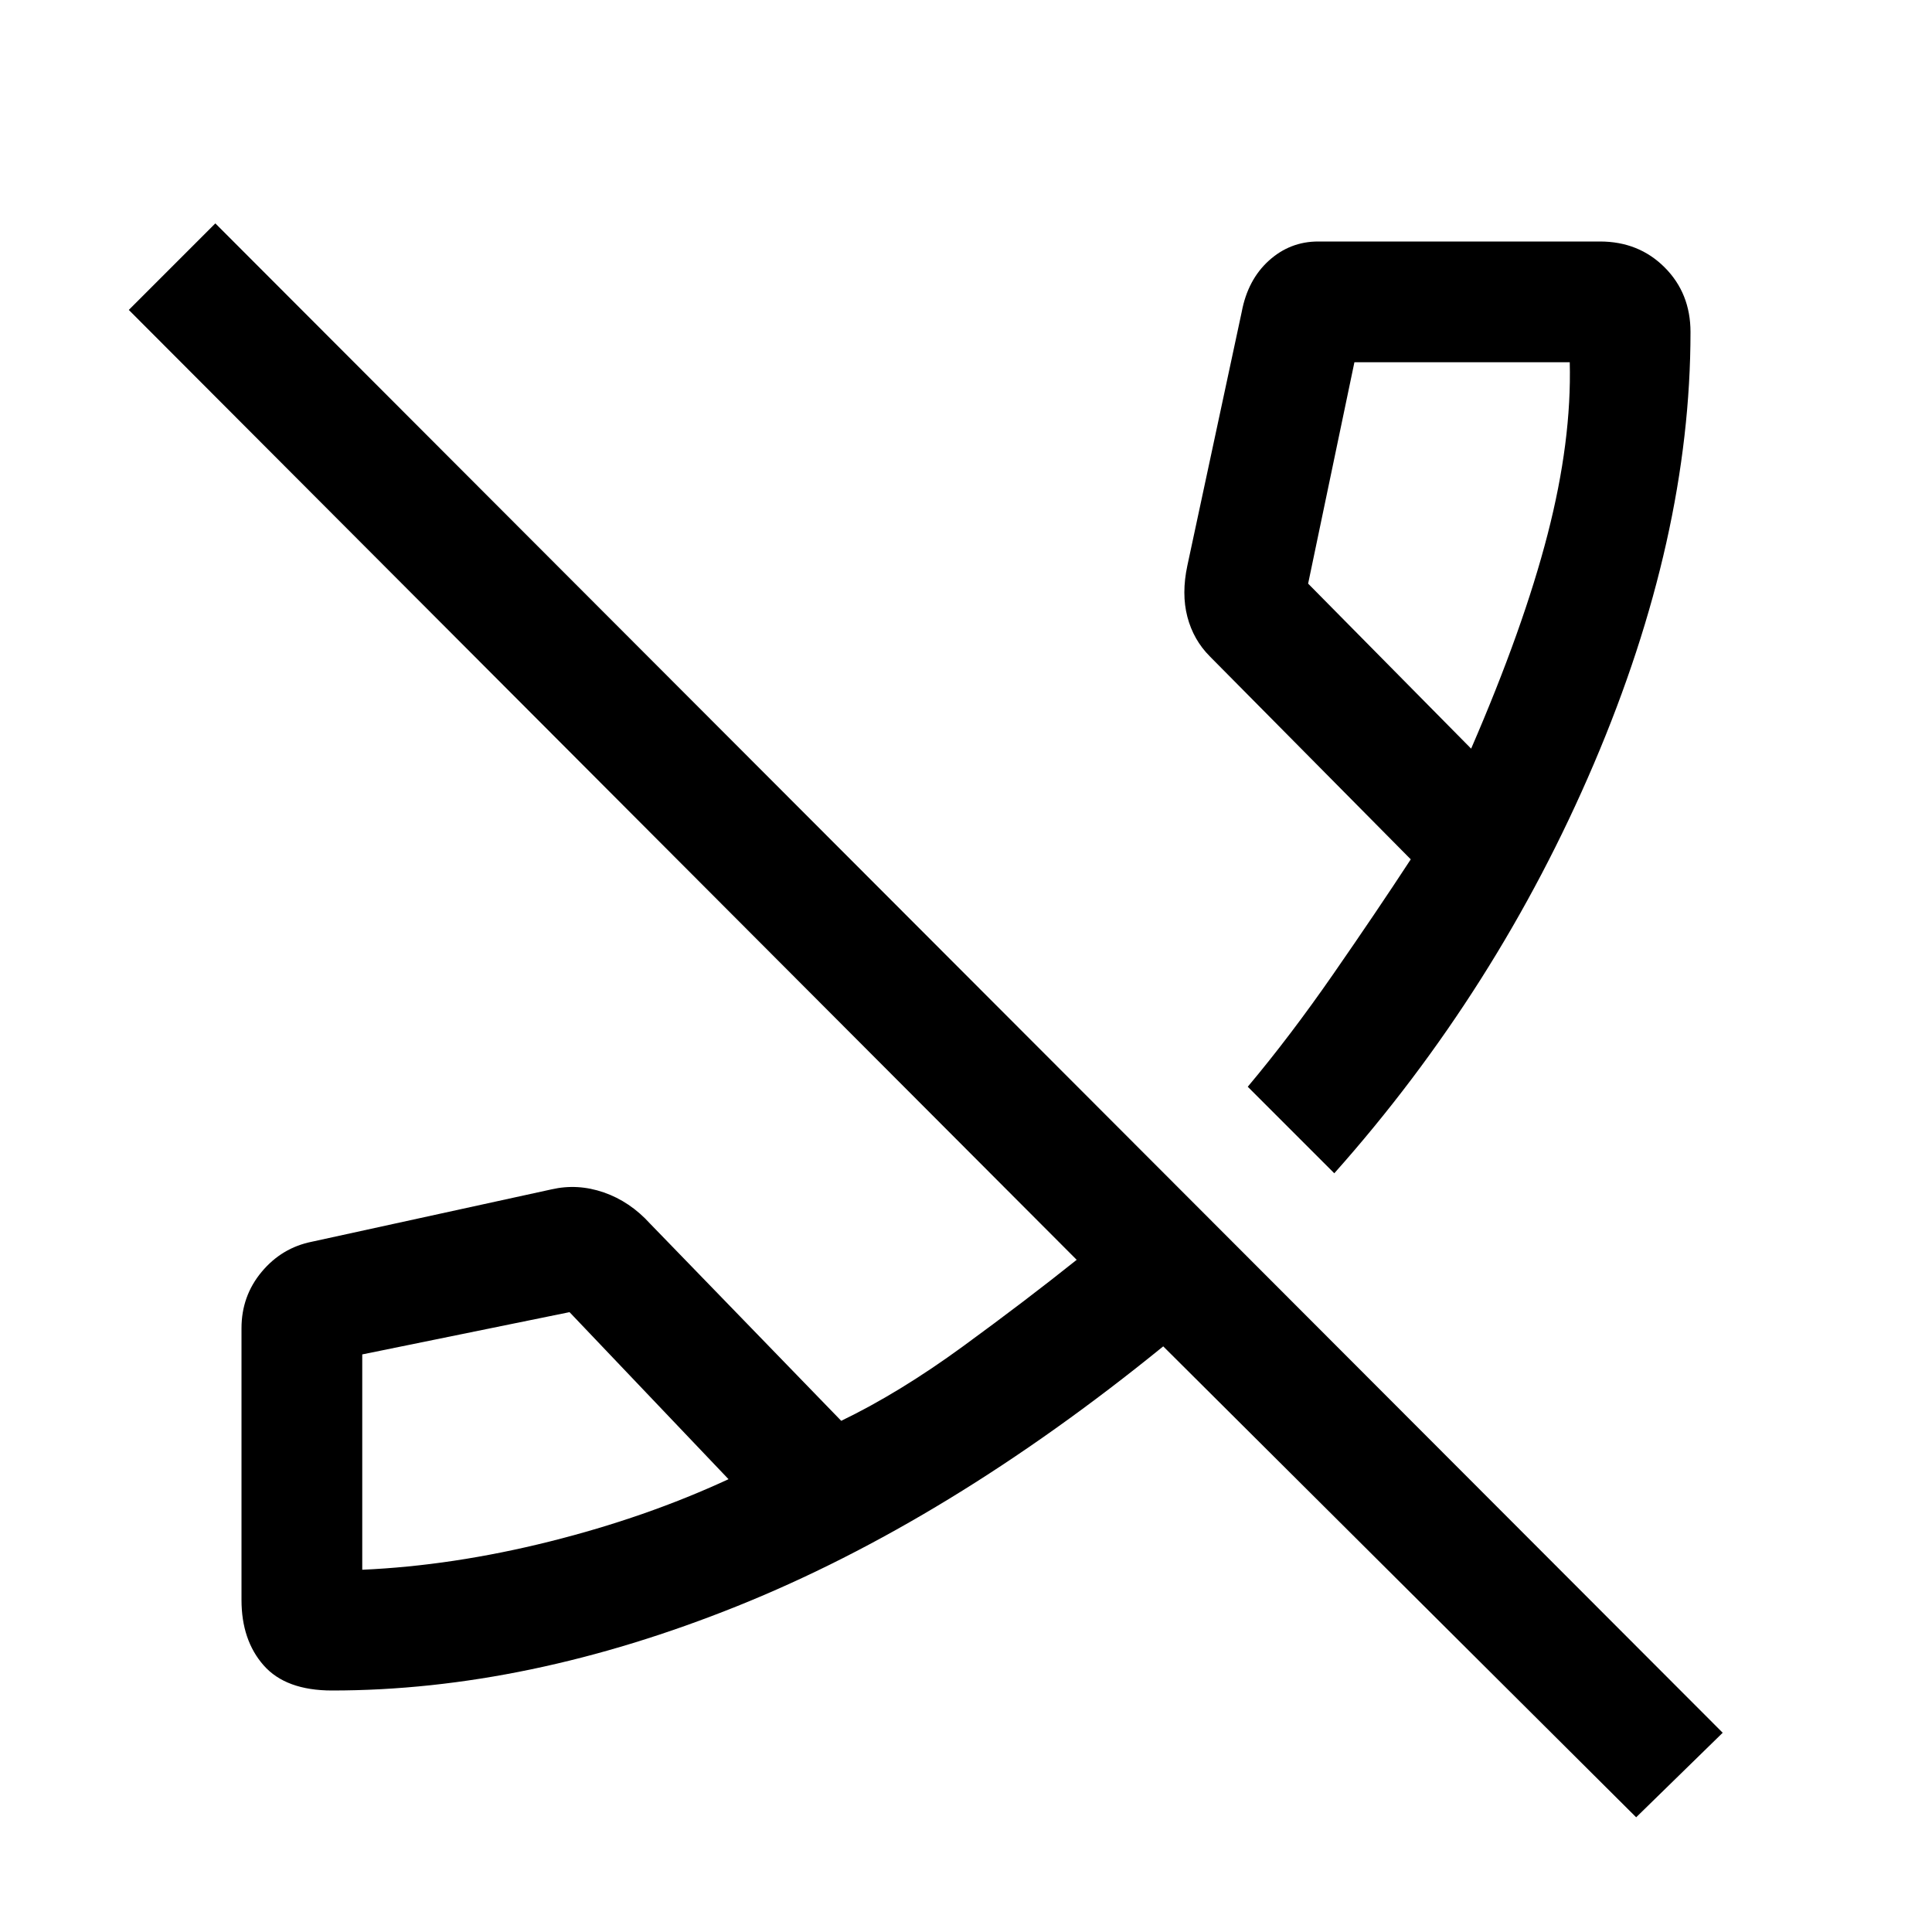
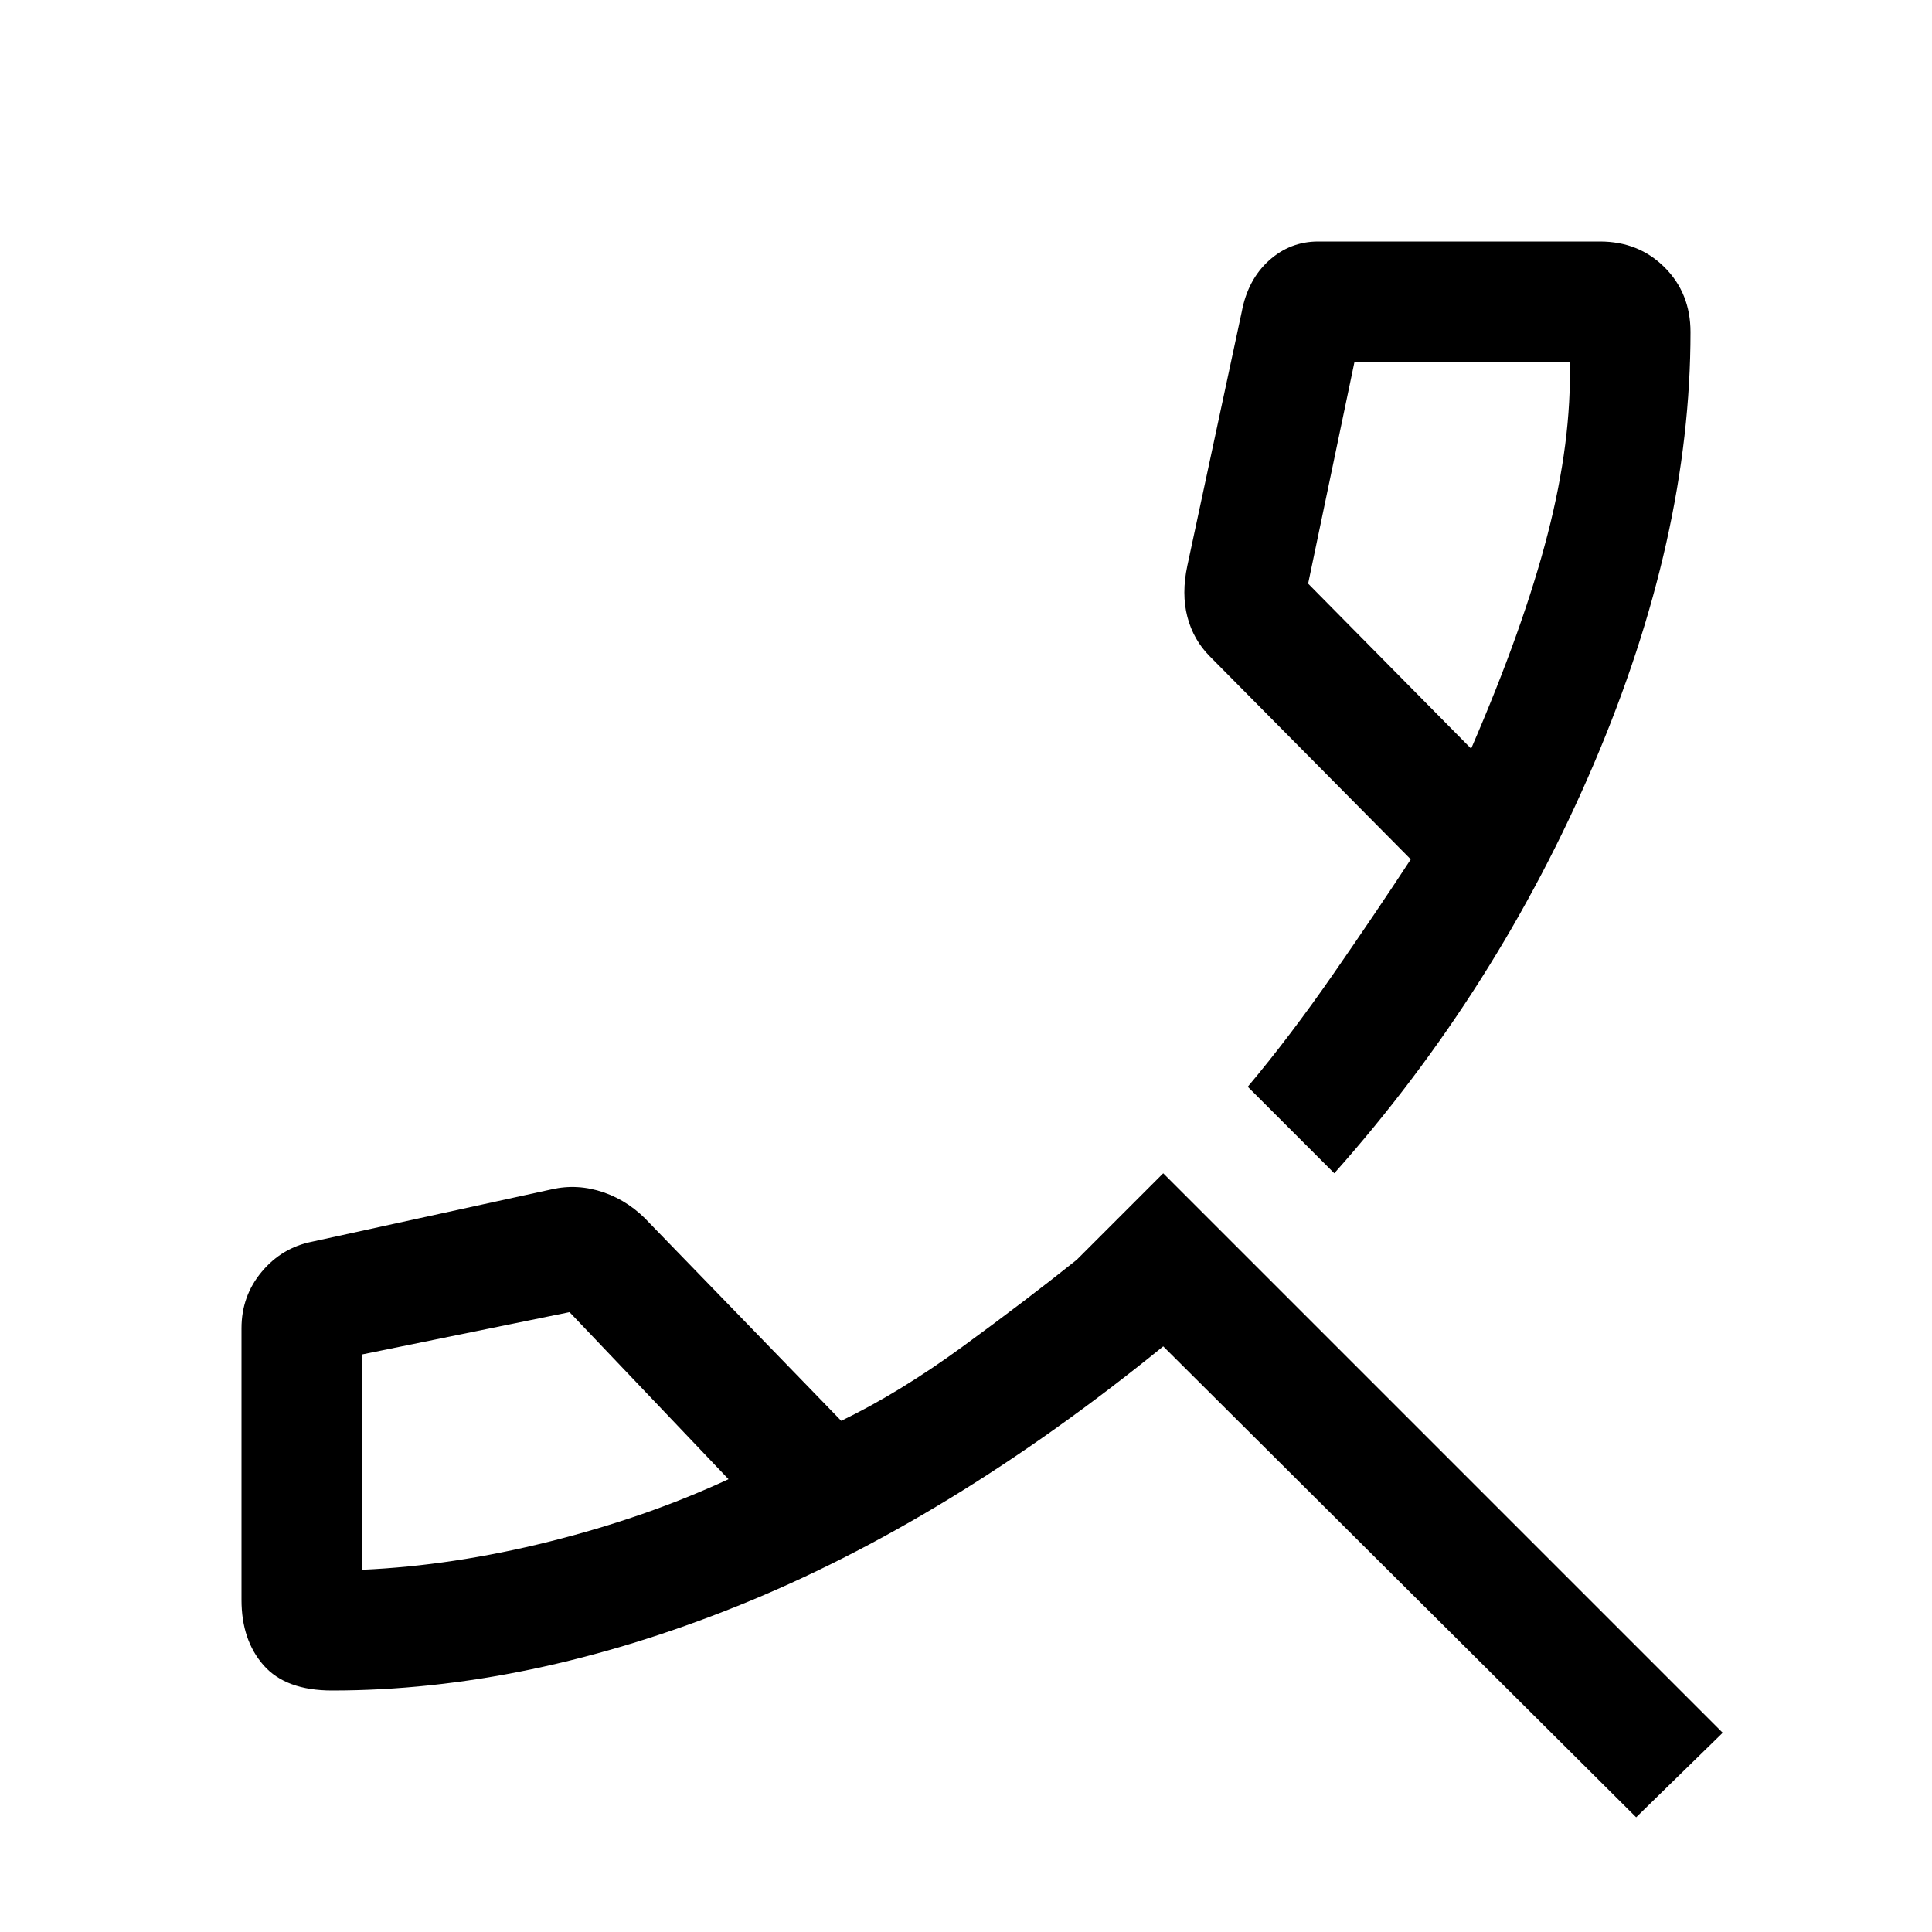
<svg xmlns="http://www.w3.org/2000/svg" width="48" height="48" viewBox="0 -960 960 960">
-   <path d="M813-57 578-291q-107 87-211.5 129T165-120q-23 0-34-12.5T120-165v-135q0-16 10-28t25-15l119-26q13-3 26 1.5t23 15.5l95 98q29-14 60.5-37t56.5-43L64-806l43-43L856-99l-43 42ZM362-225l-79-83-103 21v107q45-2 93-14t89-31Zm301-152-43-43q21-25 42.5-56t38.5-57l-99.771-100.774Q593-642 590-653.5q-3-11.5 0-25.5l27-126q3-16 13.5-25.5T655-840h140q19.286 0 32.143 12.857T840-795q0 102-48 214.5T663-377Zm68-211q26-60 38-106.5t11-85.5H673l-23 110 81 82Zm0 0ZM362-225Z" />
+   <path d="M813-57 578-291q-107 87-211.5 129T165-120q-23 0-34-12.5T120-165v-135q0-16 10-28t25-15l119-26q13-3 26 1.5t23 15.5l95 98q29-14 60.5-37t56.5-43l43-43L856-99l-43 42ZM362-225l-79-83-103 21v107q45-2 93-14t89-31Zm301-152-43-43q21-25 42.5-56t38.5-57l-99.771-100.774Q593-642 590-653.5q-3-11.5 0-25.5l27-126q3-16 13.5-25.5T655-840h140q19.286 0 32.143 12.857T840-795q0 102-48 214.5T663-377Zm68-211q26-60 38-106.5t11-85.5H673l-23 110 81 82Zm0 0ZM362-225Z" />
</svg>